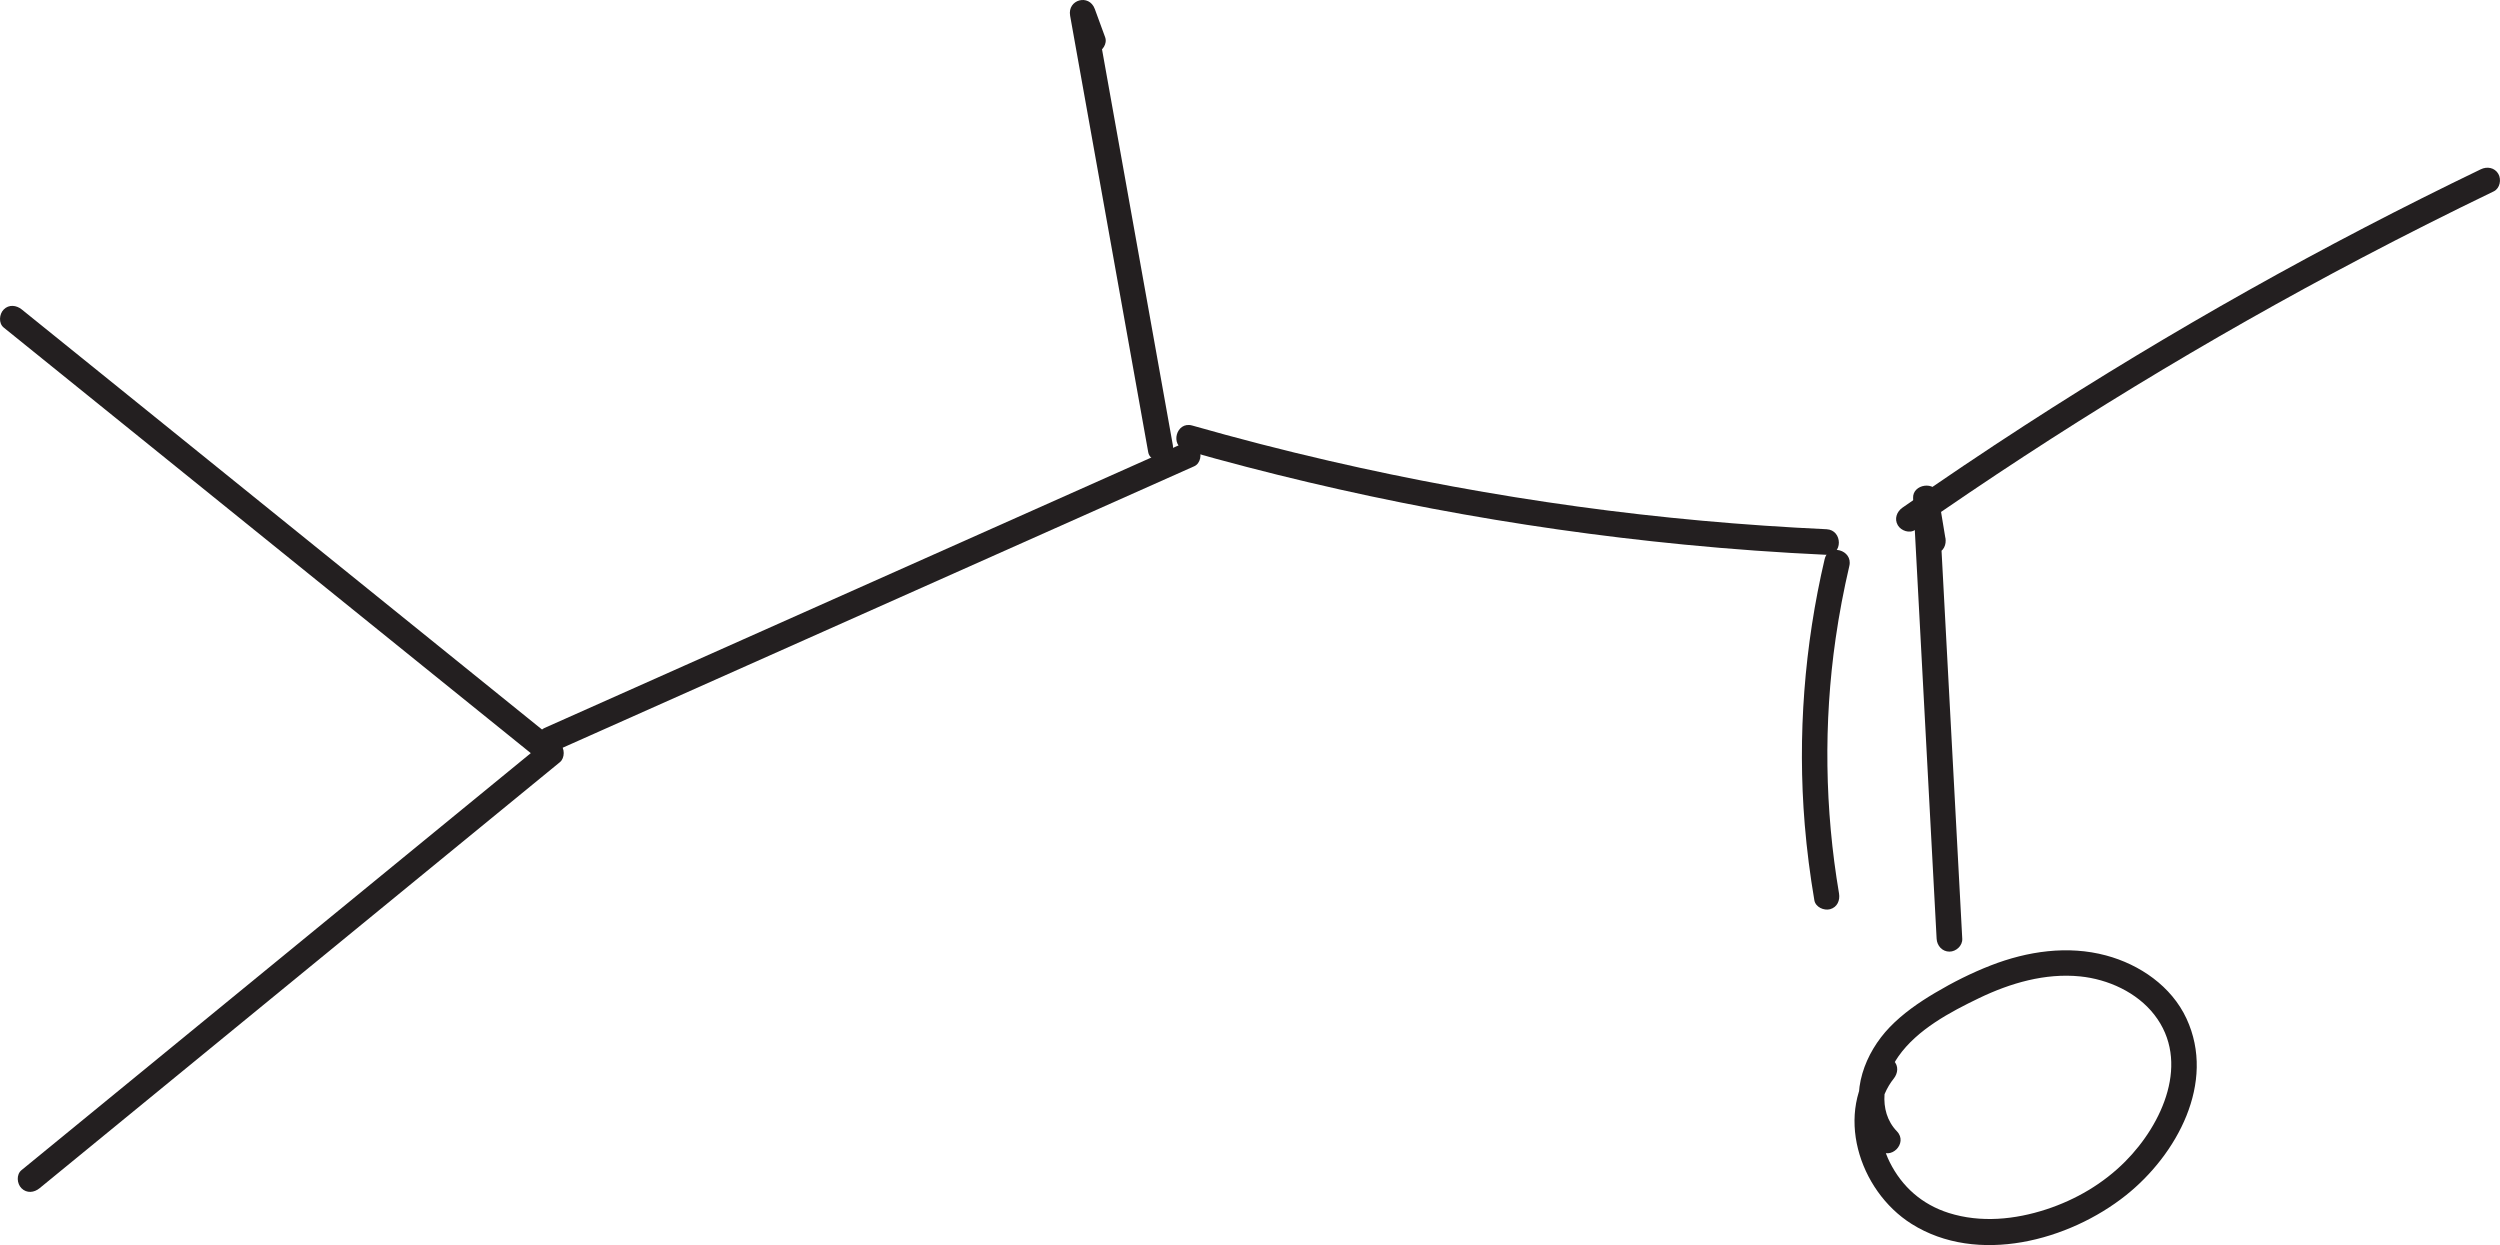
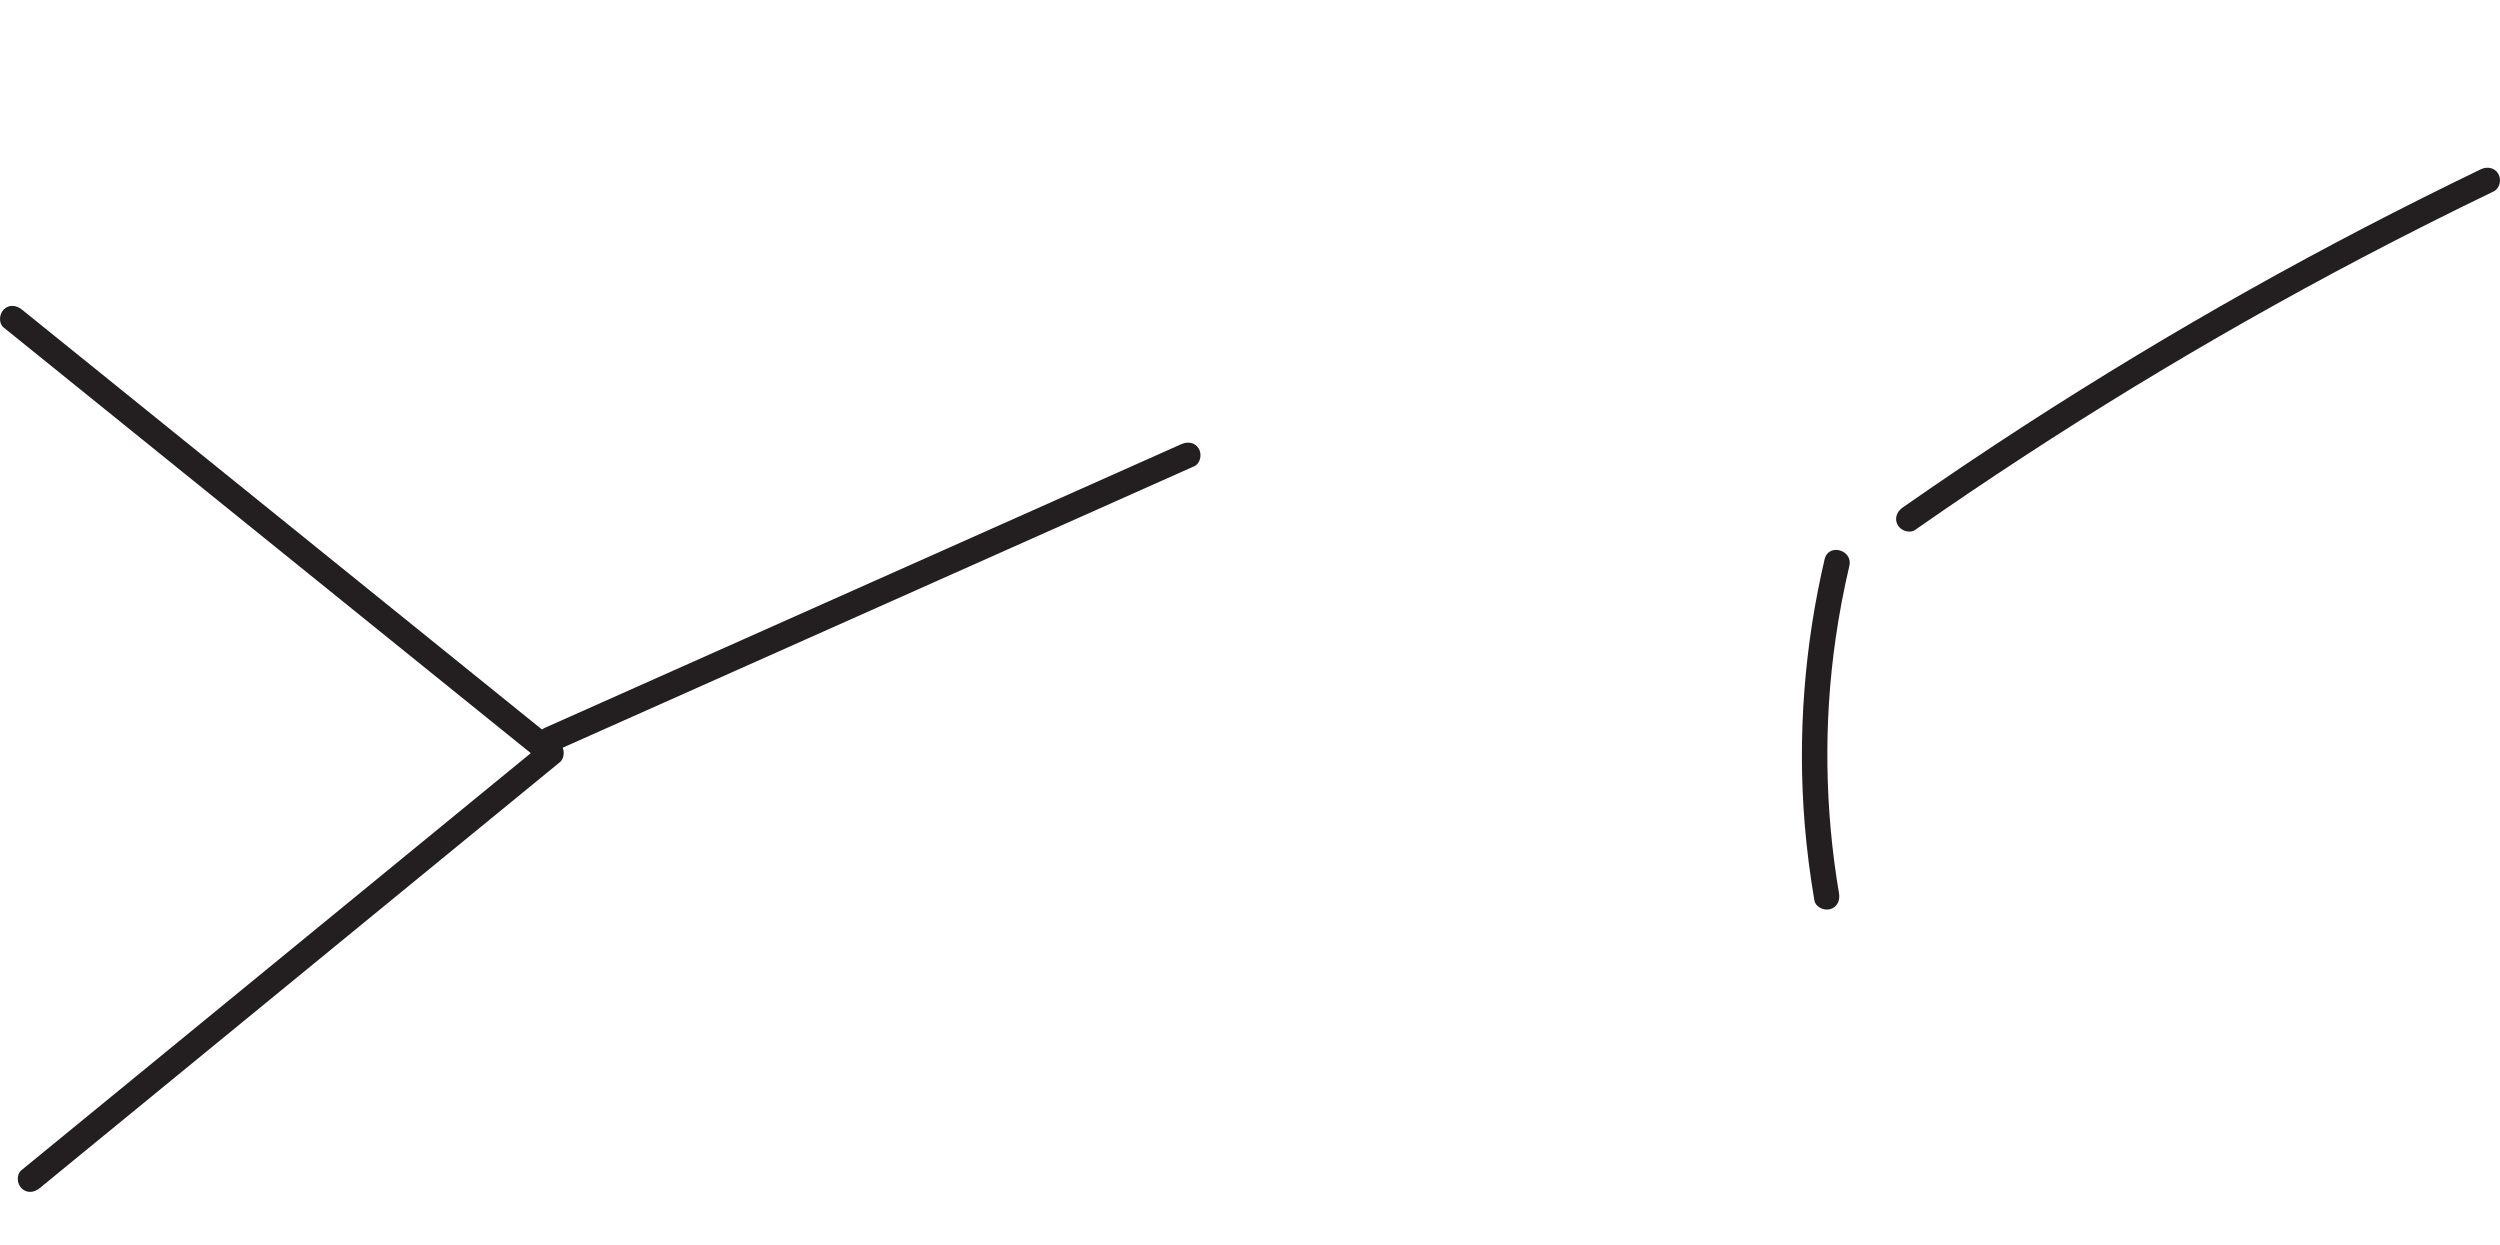
<svg xmlns="http://www.w3.org/2000/svg" id="Layer_1" data-name="Layer 1" width="522.79" height="260.36" viewBox="0 0 522.79 260.36">
  <defs>
    <style>
      .cls-1 {
        fill: #231f20;
      }
    </style>
  </defs>
  <path class="cls-1" d="M.78,68.5c14.62,11.8,29.23,23.6,43.85,35.41s29.23,23.6,43.85,35.41c8.28,6.68,16.56,13.37,24.84,20.05v-3.78c-14.15,11.59-28.3,23.18-42.45,34.76s-28.3,23.18-42.45,34.76c-7.98,6.53-15.95,13.06-23.93,19.59-1.12,.92-.95,2.83,0,3.78,1.11,1.11,2.66,.92,3.78,0,14.15-11.59,28.3-23.18,42.45-34.76,14.15-11.59,28.3-23.18,42.45-34.76,7.98-6.53,15.95-13.06,23.93-19.59,1.04-.85,1.05-2.94,0-3.78-14.62-11.8-29.23-23.6-43.85-35.41-14.62-11.8-29.23-23.6-43.85-35.41-8.28-6.68-16.56-13.37-24.84-20.05-1.12-.91-2.69-1.1-3.78,0-.94,.94-1.13,2.87,0,3.78H.78Z" />
  <path class="cls-1" d="M116.57,156.85c17.33-7.72,34.66-15.45,51.99-23.17s34.66-15.45,51.99-23.17c9.73-4.34,19.46-8.67,29.19-13.01,1.32-.59,1.63-2.51,.96-3.66-.8-1.36-2.34-1.55-3.66-.96-17.33,7.72-34.66,15.45-51.99,23.17-17.33,7.72-34.66,15.45-51.99,23.17-9.73,4.34-19.46,8.67-29.19,13.01-1.32,.59-1.63,2.51-.96,3.66,.8,1.36,2.34,1.55,3.66,.96h0Z" />
-   <path class="cls-1" d="M231.1,7.78c-.72-1.97-1.44-3.93-2.16-5.9-1.19-3.25-5.77-1.97-5.16,1.42,4.24,23.71,8.49,47.43,12.73,71.14,1.2,6.71,2.4,13.41,3.6,20.12,.25,1.42,1.99,2.23,3.29,1.87,1.5-.41,2.12-1.86,1.87-3.29-4.24-23.71-8.49-47.43-12.73-71.14-1.2-6.71-2.4-13.41-3.6-20.12l-5.16,1.42c.72,1.97,1.44,3.93,2.16,5.9,.5,1.36,1.82,2.27,3.29,1.87,1.31-.36,2.37-1.93,1.87-3.29h0Z" />
-   <path class="cls-1" d="M247.88,94.15c17,4.84,34.21,8.91,51.58,12.2,17.44,3.3,35.04,5.81,52.7,7.53,9.91,.97,19.85,1.68,29.8,2.14,3.44,.16,3.43-5.19,0-5.35-17.41-.81-34.8-2.37-52.07-4.75-17.43-2.4-34.75-5.58-51.89-9.54-9.63-2.22-19.2-4.69-28.7-7.4-3.32-.94-4.73,4.22-1.42,5.16h0Z" />
  <path class="cls-1" d="M381.57,116.89c-4.25,18.15-5.7,36.96-4.17,55.55,.44,5.3,1.12,10.58,2.01,15.82,.24,1.43,2,2.22,3.29,1.87,1.51-.41,2.11-1.86,1.87-3.29-2.98-17.56-3.25-35.69-.71-53.32,.73-5.1,1.7-10.17,2.87-15.19,.78-3.35-4.37-4.78-5.16-1.42h0Z" />
-   <path class="cls-1" d="M406.8,112.46l-1.49-9c-.49-2.97-5.41-2.28-5.25,.71,1.28,23.91,2.56,47.82,3.83,71.73,.36,6.81,.73,13.61,1.09,20.42,.08,1.44,1.17,2.68,2.68,2.68,1.39,0,2.75-1.23,2.68-2.68-1.28-23.91-2.56-47.82-3.83-71.73-.36-6.81-.73-13.61-1.09-20.42l-5.25,.71,1.49,9c.24,1.43,2,2.22,3.29,1.87,1.51-.42,2.11-1.86,1.87-3.29h0Z" />
-   <path class="cls-1" d="M392.22,221.8c-8.76,10.73-3.55,27.16,7.51,34.13,13.77,8.68,32.92,3.52,44.84-5.98,10.62-8.46,18.89-23.54,12.66-36.95-3.14-6.76-9.77-11.31-16.82-13.2-7.99-2.15-16.45-.89-24.07,2.07-4.06,1.58-7.96,3.54-11.7,5.76-3.39,2.01-6.71,4.31-9.46,7.16-5.18,5.38-8.31,13.53-5.34,20.81,.73,1.79,1.71,3.36,3.06,4.76,2.4,2.48,6.18-1.3,3.78-3.78-4.16-4.31-2.86-11.15,.3-15.66,3.96-5.65,10.84-9.29,16.9-12.21,6.53-3.14,13.8-5.26,21.1-4.53,5.84,.59,11.86,3.31,15.52,8.01,7.61,9.78,1.77,22.81-6.08,30.7-4.61,4.63-10.3,7.97-16.49,10-6.57,2.15-13.74,2.87-20.41,.76-5.58-1.77-9.77-5.46-12.35-10.63-1.05-2.1-1.86-4.92-2.03-7.13-.2-2.59,.09-5.02,.99-7.17,.46-1.11,1.21-2.35,1.86-3.14,.91-1.12,1.09-2.69,0-3.78-.94-.94-2.87-1.12-3.78,0h0Z" />
-   <path class="cls-1" d="M400.53,110.78c14.95-10.44,30.23-20.42,45.8-29.91,15.58-9.49,31.45-18.48,47.59-26.97,9.11-4.79,18.3-9.41,27.56-13.88,1.3-.63,1.65-2.48,.96-3.66-.78-1.33-2.35-1.59-3.66-.96-16.43,7.92-32.61,16.34-48.52,25.27-15.9,8.93-31.52,18.36-46.83,28.27-8.64,5.59-17.17,11.34-25.61,17.23-1.18,.83-1.73,2.34-.96,3.66,.68,1.17,2.47,1.79,3.66,.96h0Z" />
+   <path class="cls-1" d="M400.53,110.78c14.95-10.44,30.23-20.42,45.8-29.91,15.58-9.49,31.45-18.48,47.59-26.97,9.11-4.79,18.3-9.41,27.56-13.88,1.3-.63,1.65-2.48,.96-3.66-.78-1.33-2.35-1.59-3.66-.96-16.43,7.92-32.61,16.34-48.52,25.27-15.9,8.93-31.52,18.36-46.83,28.27-8.64,5.59-17.17,11.34-25.61,17.23-1.18,.83-1.73,2.34-.96,3.66,.68,1.17,2.47,1.79,3.66,.96Z" />
</svg>